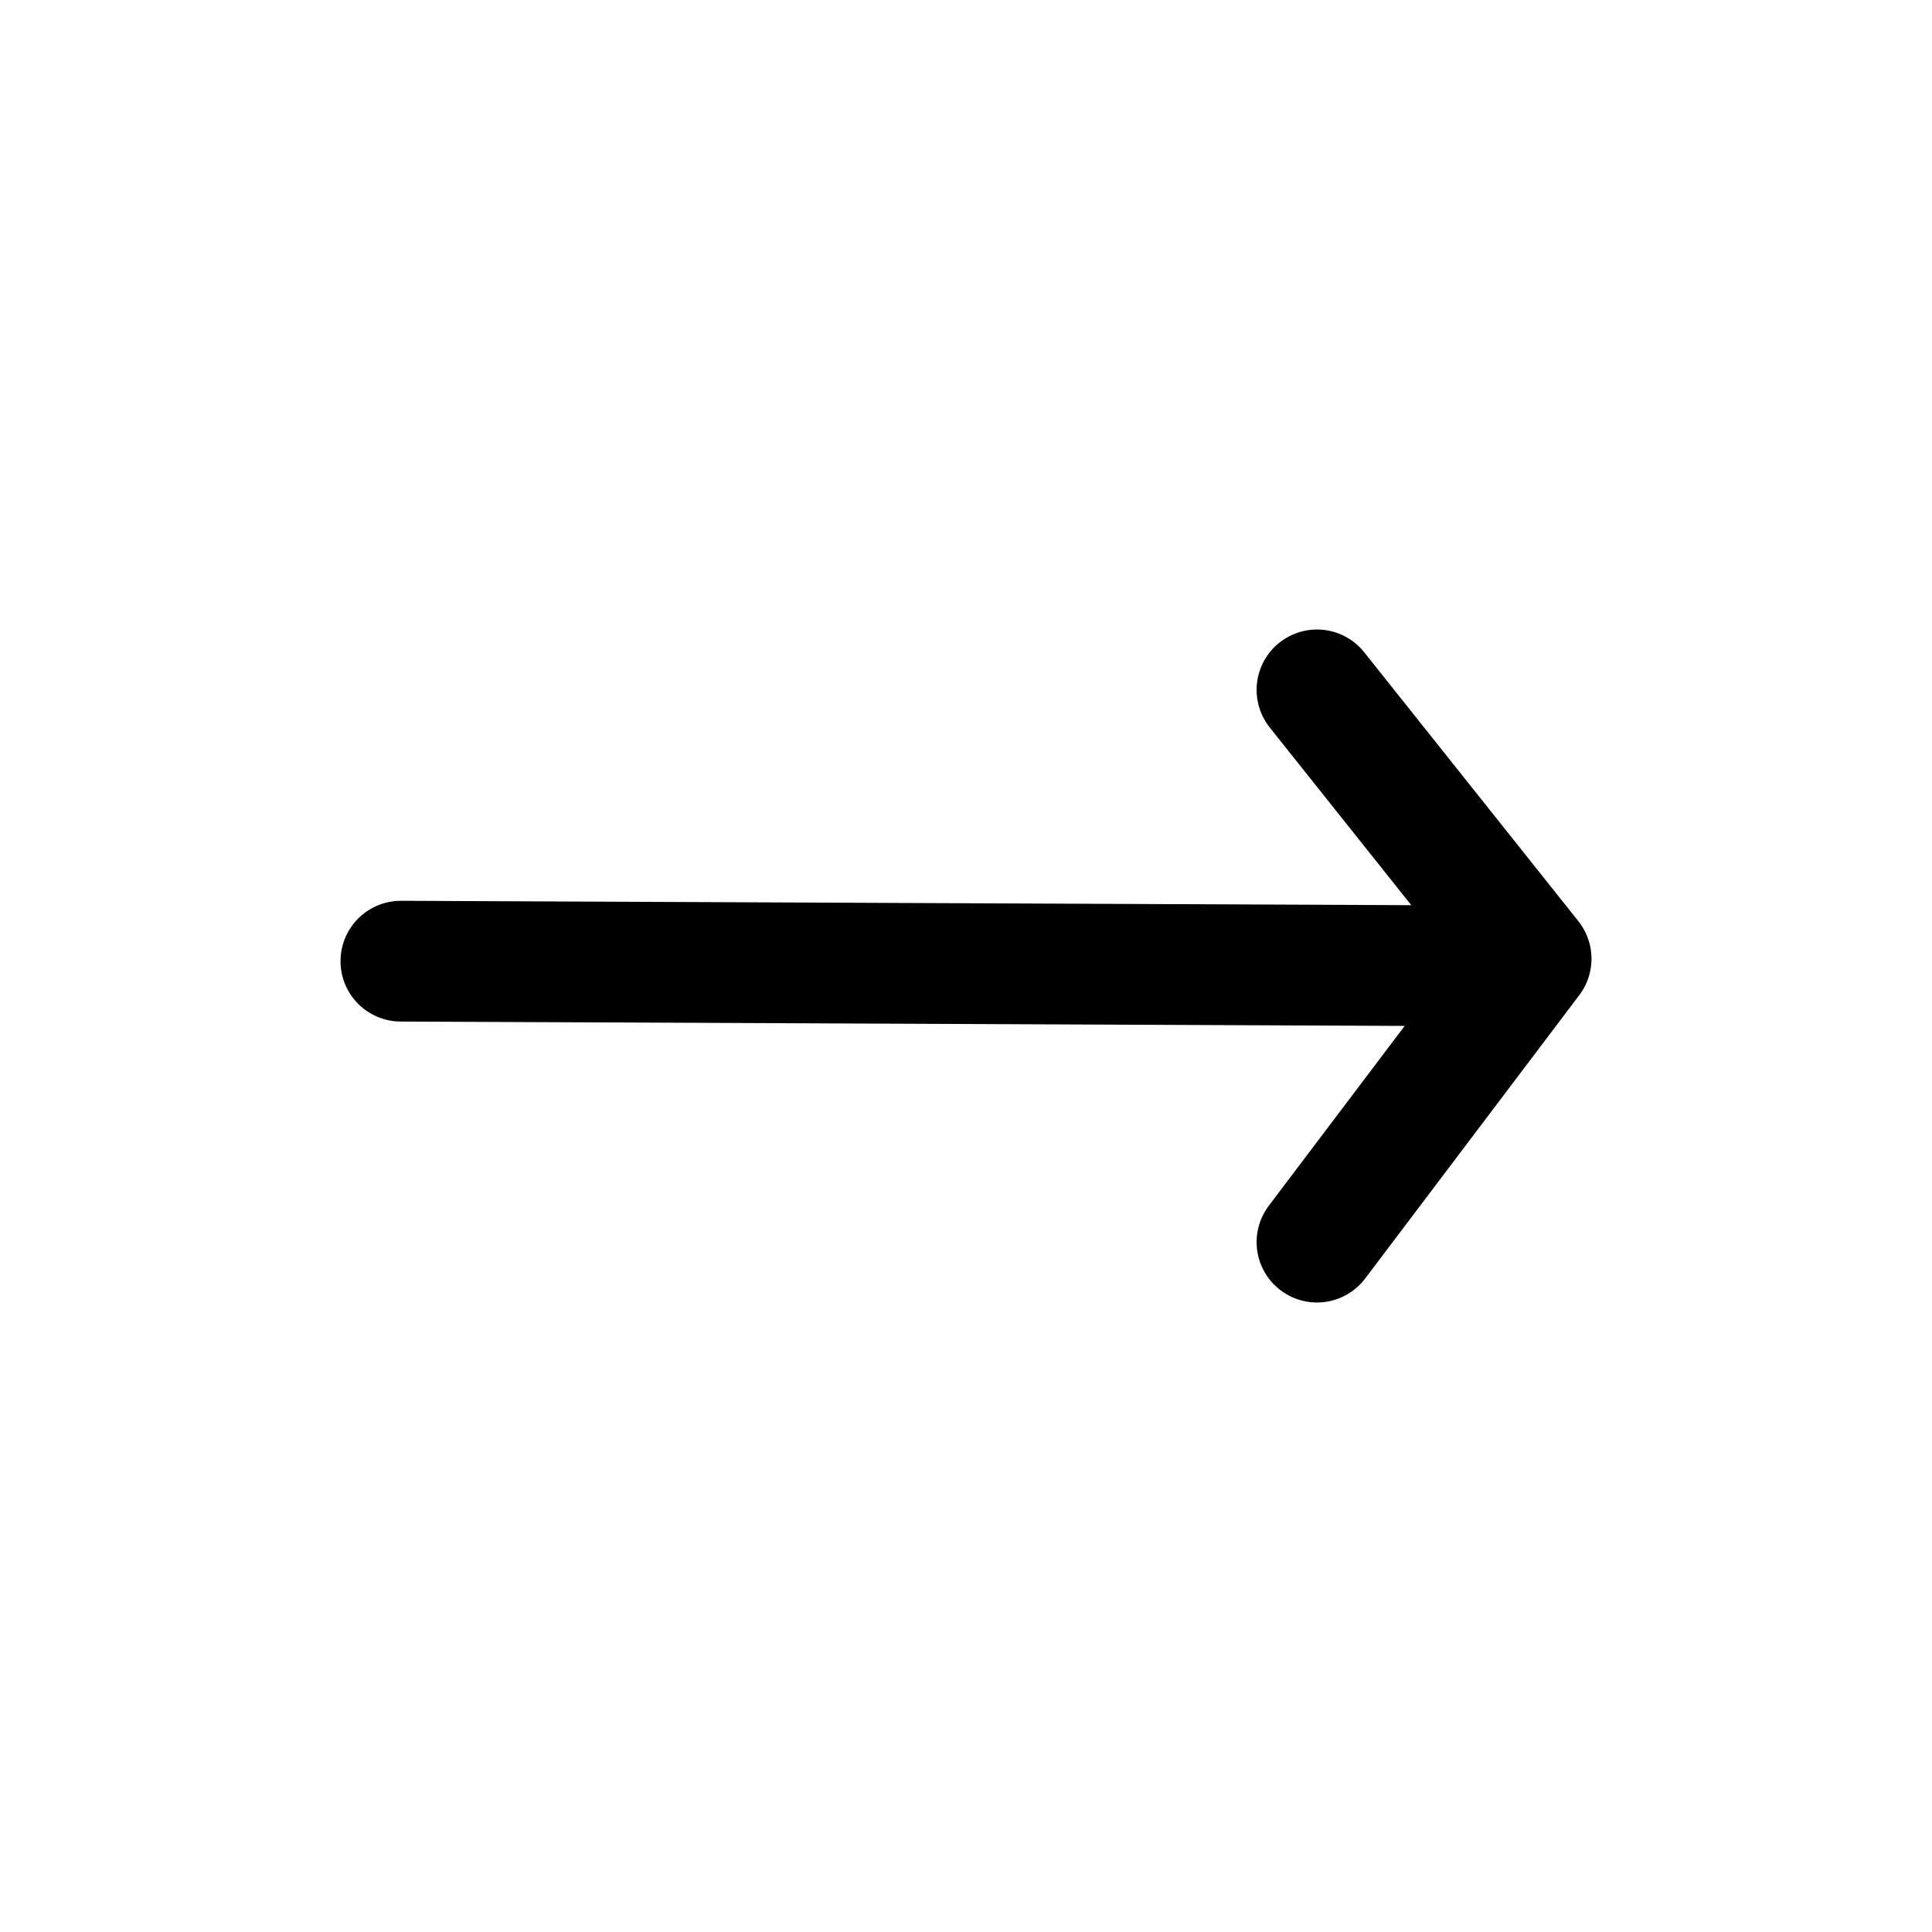
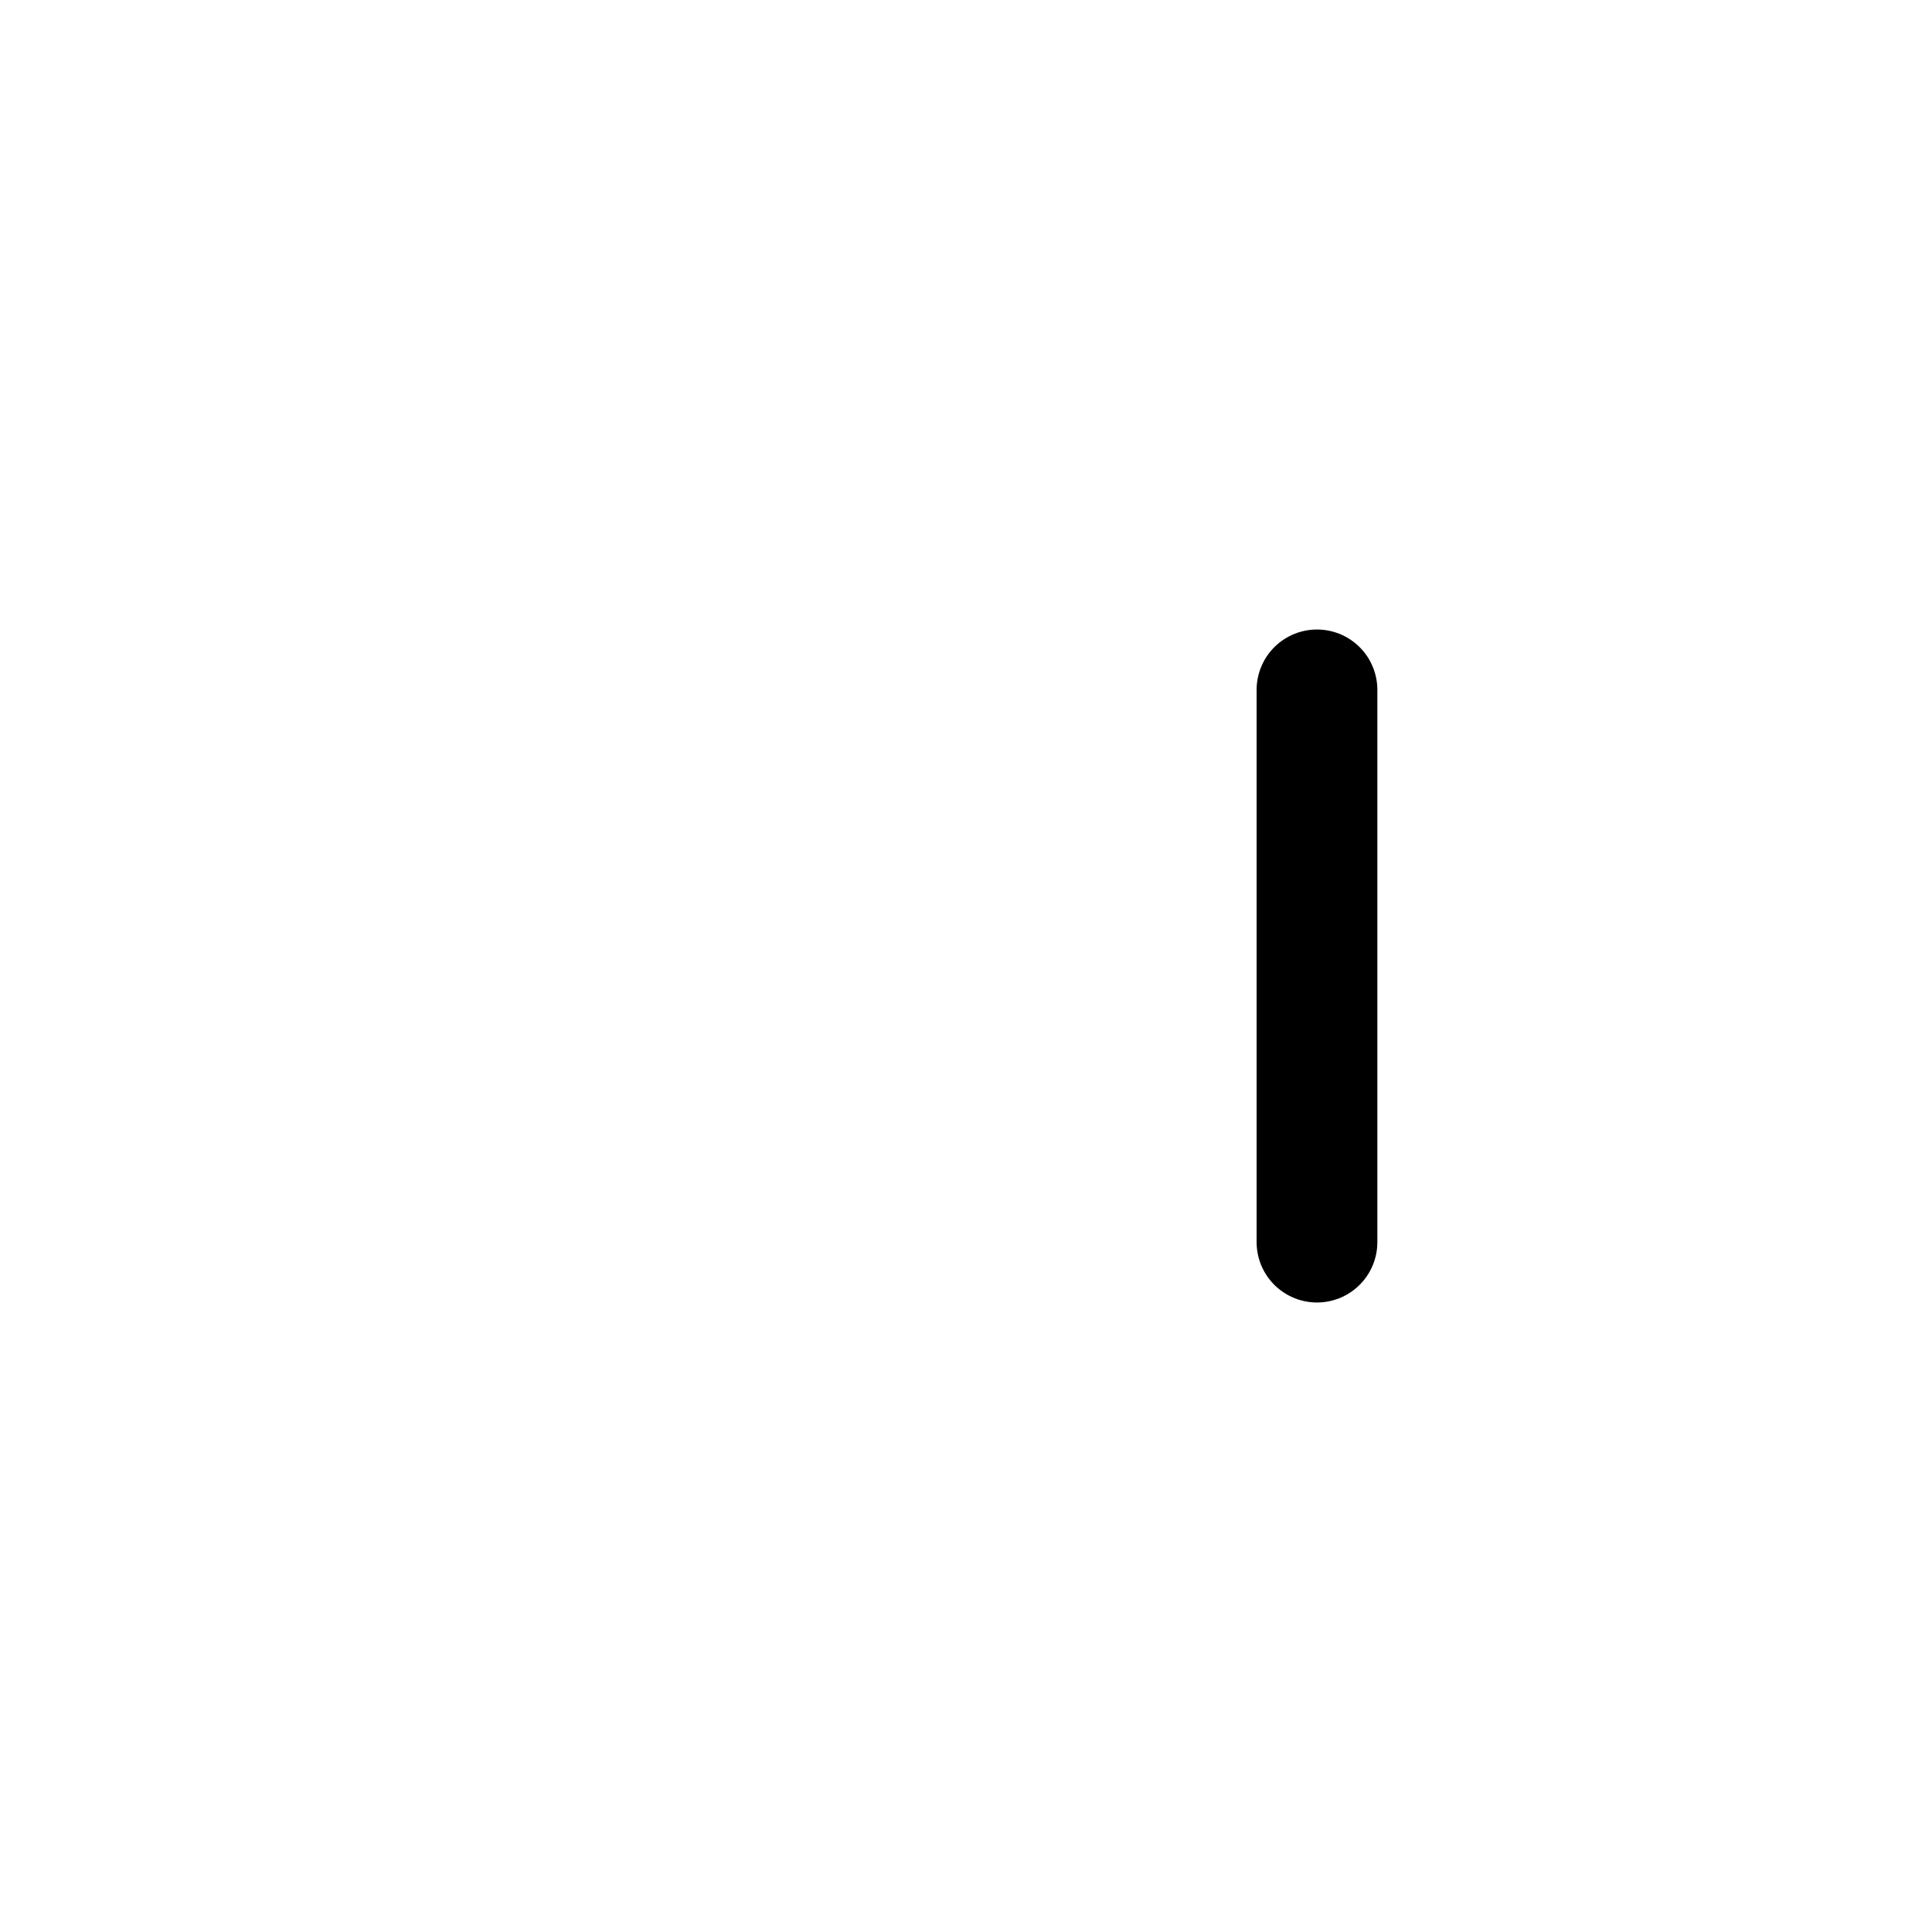
<svg xmlns="http://www.w3.org/2000/svg" width="24" height="24" viewBox="0 0 24 24" fill="none">
-   <path d="M18.79 12L4.98 11.94" stroke="black" stroke-width="1.5" stroke-linecap="round" stroke-linejoin="round" />
-   <path d="M16.36 8.57L19.02 11.91L16.36 15.43" stroke="black" stroke-width="1.5" stroke-linecap="round" stroke-linejoin="round" />
+   <path d="M16.36 8.57L16.36 15.43" stroke="black" stroke-width="1.5" stroke-linecap="round" stroke-linejoin="round" />
</svg>